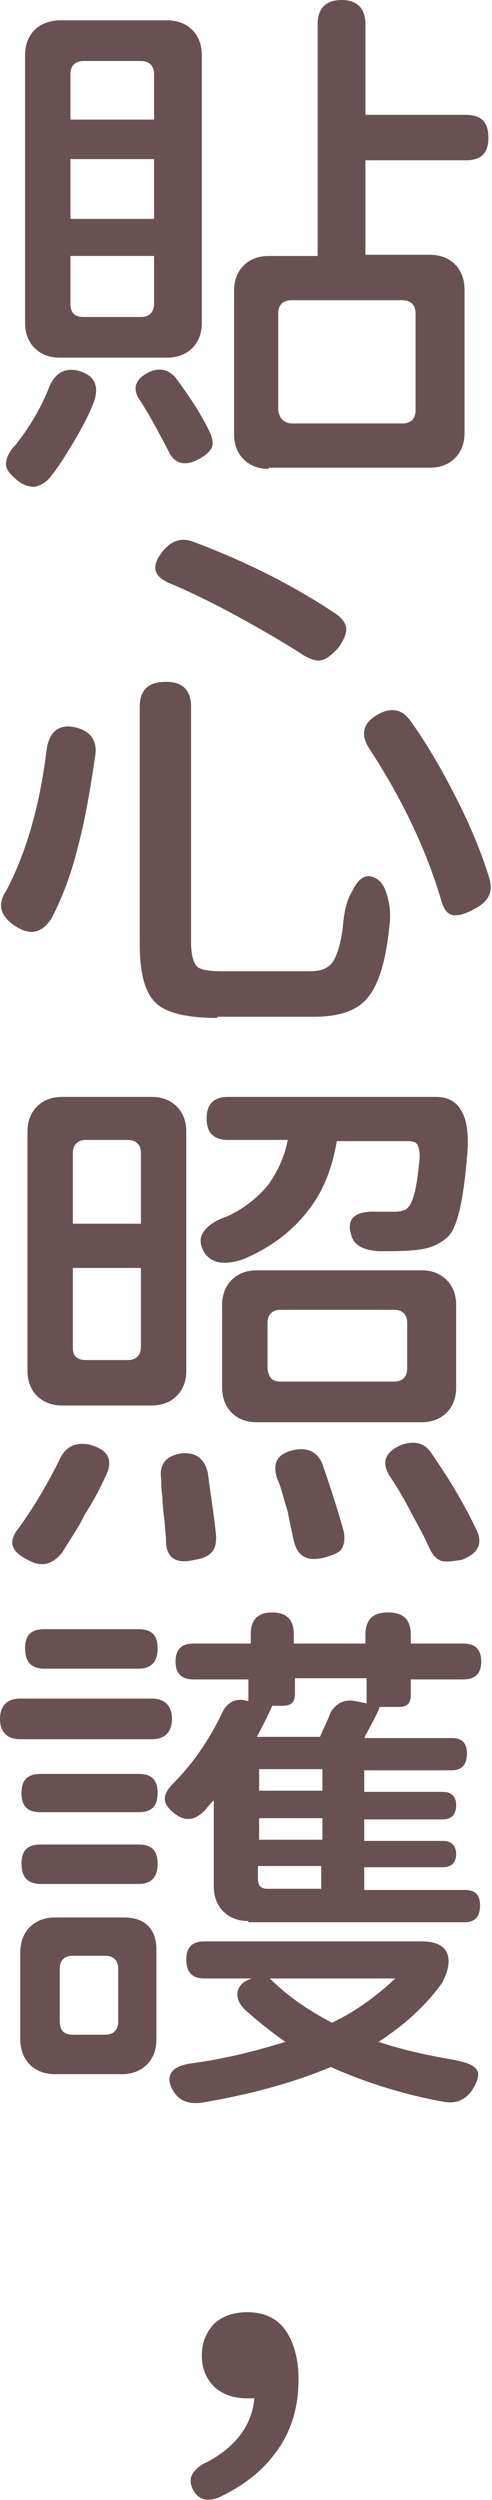
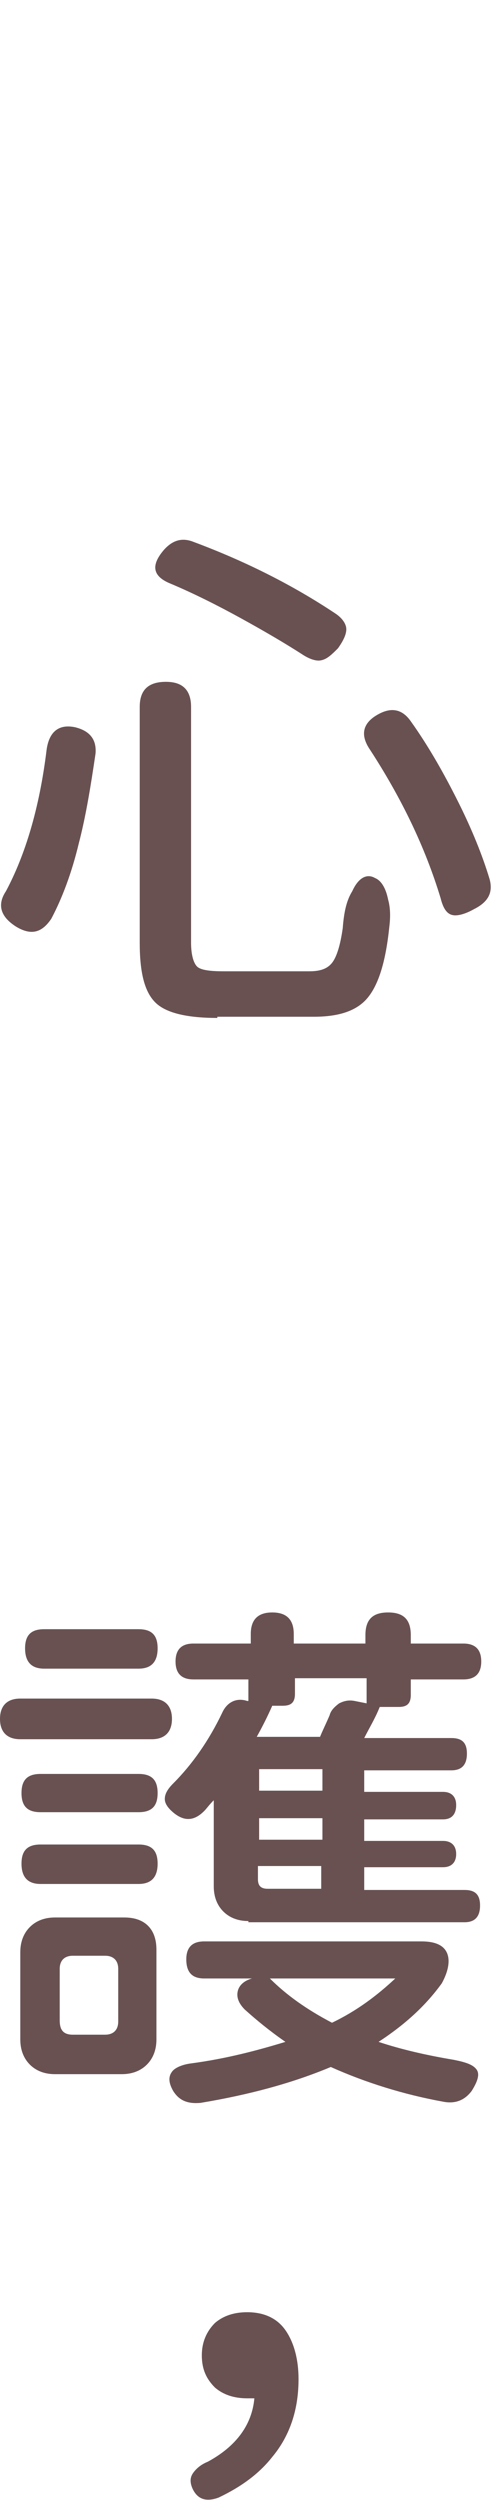
<svg xmlns="http://www.w3.org/2000/svg" version="1.1" id="圖層_1" x="0px" y="0px" width="41.2px" height="209px" viewBox="0 0 41.2 209" style="enable-background:new 0 0 41.2 209;" xml:space="preserve">
  <style type="text/css">
	.st0{fill:#695152;}
</style>
  <g>
-     <path class="st0" d="M2.9,40.7c-0.4,0-0.9-0.1-1.4-0.5c-0.6-0.5-1-0.9-1-1.4c0-0.4,0.2-1,0.8-1.6c1.1-1.4,2.1-3,2.8-4.8   c0.5-1.2,1.3-1.7,2.5-1.4c1.3,0.4,1.7,1.2,1.3,2.5c-0.4,1.1-1,2.2-1.7,3.4c-0.6,1-1.2,2-2,3C3.8,40.4,3.3,40.6,2.9,40.7z M5,29.9   c-0.9,0-1.6-0.3-2.1-0.8S2.1,27.9,2.1,27V4.6c0-0.9,0.3-1.6,0.8-2.1S4.2,1.7,5,1.7h4.4H14c0.9,0,1.6,0.3,2.1,0.8   c0.5,0.5,0.8,1.2,0.8,2.1V27c0,0.9-0.3,1.6-0.8,2.1c-0.5,0.5-1.2,0.8-2.1,0.8H5z M5.9,10h3.5h3.5V6.2c0-0.7-0.4-1.1-1.1-1.1H7   c-0.7,0-1.1,0.4-1.1,1.1V10z M5.9,18.3h3.5h3.5v-5h-7V18.3z M7,26.5h2.4h2.4c0.7,0,1.1-0.4,1.1-1.1v-4h-7v4   C5.9,26.2,6.3,26.5,7,26.5z M14.1,37.7c-0.4-0.8-0.8-1.5-1-1.9c-0.5-0.9-0.9-1.6-1.3-2.2c-0.8-1.1-0.5-1.9,0.7-2.5   c0.9-0.4,1.7-0.2,2.3,0.6c1.1,1.5,2.1,3,2.8,4.5c0.2,0.5,0.3,0.9,0.1,1.3c-0.2,0.3-0.5,0.6-1.1,0.9C15.5,39,14.6,38.8,14.1,37.7z    M22.5,39.2c-0.9,0-1.6-0.3-2.1-0.8c-0.5-0.5-0.8-1.2-0.8-2.1v-12c0-0.9,0.3-1.6,0.8-2.1c0.5-0.5,1.2-0.8,2.1-0.8h4.1V2   c0-1.3,0.7-2,2-2c1.3,0,2,0.7,2,2v7.6H39c1.3,0,1.9,0.6,1.9,1.9c0,1.3-0.6,1.9-1.9,1.9h-8.4v7.9H36c0.9,0,1.6,0.3,2.1,0.8   c0.5,0.5,0.8,1.2,0.8,2.1v12c0,0.9-0.3,1.6-0.8,2.1c-0.5,0.5-1.2,0.8-2.1,0.8h-6.8H22.5z M24.5,35.4h4.6h4.6c0.7,0,1.1-0.4,1.1-1.1   v-8.1c0-0.7-0.4-1.1-1.1-1.1h-9.3c-0.7,0-1.1,0.4-1.1,1.1v8.1C23.4,35,23.8,35.4,24.5,35.4z" />
    <path class="st0" d="M1.4,77.5c-1.3-0.8-1.7-1.8-0.9-3c1.6-3,2.8-6.9,3.4-11.8c0.2-1.5,1-2.2,2.4-1.9c1.2,0.3,1.8,1,1.7,2.2   c-0.4,2.7-0.8,5.2-1.4,7.5c-0.6,2.5-1.4,4.6-2.3,6.3C3.5,78,2.6,78.2,1.4,77.5z M18.2,85.1c-2.5,0-4.3-0.4-5.2-1.3   c-0.9-0.9-1.3-2.5-1.3-5V59.1c0-1.4,0.7-2.1,2.2-2.1c1.4,0,2.1,0.7,2.1,2.1v19.7c0,1,0.2,1.7,0.5,2c0.3,0.3,1.1,0.4,2.2,0.4h7.2   c0.9,0,1.5-0.2,1.9-0.7c0.4-0.5,0.7-1.5,0.9-2.9c0.1-1.3,0.3-2.3,0.8-3.1c0.5-1.1,1.2-1.5,1.9-1.1c0.5,0.2,0.9,0.8,1.1,1.8   c0.2,0.7,0.2,1.5,0.1,2.3c-0.3,2.9-0.9,4.8-1.8,5.9c-0.9,1.1-2.4,1.6-4.5,1.6h-4H18.2z M26.9,55.2c-0.4,0.1-1-0.1-1.6-0.5   c-1.4-0.9-3.1-1.9-5.1-3c-2-1.1-4-2.1-5.9-2.9c-1.5-0.6-1.7-1.5-0.6-2.8c0.7-0.8,1.5-1.1,2.5-0.7c4.3,1.6,8.3,3.6,11.9,6   c0.6,0.4,0.9,0.9,0.9,1.3c0,0.4-0.2,0.9-0.7,1.6C27.8,54.7,27.4,55.1,26.9,55.2z M37.9,76.5c-0.5-0.1-0.8-0.6-1-1.4   c-1.3-4.3-3.3-8.4-5.9-12.4c-0.9-1.3-0.6-2.3,0.7-3c1.1-0.6,2-0.4,2.7,0.6c1.5,2.1,2.8,4.4,4,6.8c1.1,2.2,2,4.4,2.6,6.4   c0.3,1.1-0.1,1.9-1.3,2.5C39,76.4,38.3,76.6,37.9,76.5z" />
-     <path class="st0" d="M2.5,130.5c-0.8-0.4-1.3-0.8-1.4-1.2c-0.2-0.4,0-1,0.5-1.6c1.3-1.8,2.4-3.7,3.4-5.7c0.5-1.1,1.4-1.5,2.6-1.2   c1.4,0.4,1.9,1.2,1.3,2.5c-0.6,1.3-1.2,2.4-1.8,3.3c-0.4,0.9-1.1,1.9-1.9,3.2C4.4,130.8,3.5,131,2.5,130.5z M5.2,117.5   c-0.9,0-1.6-0.3-2.1-0.8s-0.8-1.2-0.8-2.1v-20c0-0.9,0.3-1.6,0.8-2.1s1.2-0.8,2.1-0.8h3.7h3.8c0.9,0,1.6,0.3,2.1,0.8   s0.8,1.2,0.8,2.1v20c0,0.9-0.3,1.6-0.8,2.1s-1.2,0.8-2.1,0.8H5.2z M6.1,102.3h5.7v-3.5v-2.4c0-0.7-0.4-1.1-1.1-1.1H7.2   c-0.7,0-1.1,0.4-1.1,1.1V102.3z M7.2,113.7h3.5c0.7,0,1.1-0.4,1.1-1.1V106H6.1v3.9v2.8C6.1,113.4,6.5,113.7,7.2,113.7z M13.9,128.8   c0-0.1,0-0.1,0-0.2c-0.1-0.9-0.1-1.5-0.2-2c0-0.3-0.1-0.8-0.1-1.5c-0.1-0.6-0.1-1.1-0.1-1.4c-0.2-1.3,0.4-2,1.7-2.2   c1.2-0.1,1.9,0.4,2.2,1.6c0.3,2.3,0.6,4.1,0.7,5.4c0,0.6-0.1,1-0.4,1.3c-0.3,0.3-0.7,0.5-1.4,0.6C14.7,130.8,13.9,130.2,13.9,128.8   z M17.1,104.7c-0.4-0.7-0.4-1.3,0-1.8c0.4-0.5,1-0.9,1.9-1.2c1.5-0.7,2.6-1.6,3.5-2.7c0.7-1,1.3-2.2,1.6-3.7h-5   c-1.2,0-1.8-0.6-1.8-1.8c0-1.2,0.6-1.8,1.8-1.8h9.3h8.1c1,0,1.7,0.4,2.1,1.1c0.5,0.8,0.7,2.1,0.5,4c-0.3,3.6-0.8,5.7-1.5,6.5   c-0.7,0.7-1.6,1.1-2.8,1.2c-0.8,0.1-1.8,0.1-3.1,0.1c-1.3-0.1-2.1-0.5-2.3-1.4c-0.4-1.3,0.3-2,2.2-1.9c0.4,0,0.8,0,1.3,0   c0.7,0,1.1-0.1,1.3-0.4c0.4-0.4,0.7-1.6,0.9-3.7c0.1-0.7,0-1.2-0.1-1.4c-0.1-0.3-0.4-0.4-0.8-0.4h-6c-0.4,2.4-1.2,4.3-2.4,5.8   c-1.3,1.7-3.1,3.1-5.5,4.1C18.7,105.8,17.7,105.6,17.1,104.7z M21.5,118.9c-0.9,0-1.6-0.3-2.1-0.8c-0.5-0.5-0.8-1.2-0.8-2.1v-6.9   c0-0.9,0.3-1.6,0.8-2.1s1.2-0.8,2.1-0.8h6.9h6.9c0.9,0,1.6,0.3,2.1,0.8c0.5,0.5,0.8,1.2,0.8,2.1v6.9c0,0.9-0.3,1.6-0.8,2.1   c-0.5,0.5-1.2,0.8-2.1,0.8H21.5z M23.5,115.5h4.7H33c0.7,0,1.1-0.4,1.1-1.1v-3.8c0-0.7-0.4-1.1-1.1-1.1h-9.5   c-0.7,0-1.1,0.4-1.1,1.1v3.8C22.5,115.2,22.8,115.5,23.5,115.5z M24.6,128.8c0-0.1-0.1-0.3-0.1-0.5c-0.2-0.8-0.3-1.4-0.4-1.9   c-0.4-1.3-0.6-2.2-0.9-2.8c-0.4-1.3,0-2.1,1.5-2.4c1.1-0.2,1.9,0.2,2.3,1.2c0.8,2.3,1.4,4.2,1.8,5.7c0.1,0.6,0,1.1-0.2,1.4   c-0.2,0.3-0.7,0.5-1.4,0.7C25.7,130.6,24.9,130.1,24.6,128.8z M37,130.5c-0.4-0.1-0.8-0.5-1.1-1.2c-0.4-0.9-0.9-1.8-1.4-2.7   c-0.6-1.2-1.2-2.2-1.8-3.1c-0.8-1.2-0.5-2.1,0.9-2.7c1.1-0.4,2-0.2,2.6,0.8c1.6,2.3,2.8,4.4,3.7,6.3c0.3,0.6,0.3,1.1,0.1,1.5   c-0.2,0.4-0.6,0.7-1.3,1C38,130.5,37.5,130.6,37,130.5z" />
    <path class="st0" d="M1.7,145.4c-1.1,0-1.7-0.6-1.7-1.7c0-1.1,0.6-1.7,1.7-1.7h5.5h5.5c1.1,0,1.7,0.6,1.7,1.7   c0,1.1-0.6,1.7-1.7,1.7H1.7z M4.6,173.4c-0.9,0-1.6-0.3-2.1-0.8c-0.5-0.5-0.8-1.2-0.8-2.1v-7.3c0-0.9,0.3-1.6,0.8-2.1   c0.5-0.5,1.2-0.8,2.1-0.8h2.8h3c0.8,0,1.5,0.2,2,0.7c0.5,0.5,0.7,1.2,0.7,2v7.5c0,0.9-0.3,1.6-0.8,2.1c-0.5,0.5-1.2,0.8-2.1,0.8   H4.6z M3.4,151.5c-1.1,0-1.6-0.5-1.6-1.6c0-1.1,0.5-1.6,1.6-1.6h8.2c1.1,0,1.6,0.5,1.6,1.6c0,1.1-0.5,1.6-1.6,1.6H7.5H3.4z    M3.4,157.5c-1.1,0-1.6-0.6-1.6-1.7c0-1.1,0.5-1.6,1.6-1.6h8.2c1.1,0,1.6,0.5,1.6,1.6c0,1.1-0.5,1.7-1.6,1.7H7.5H3.4z M3.7,139.5   c-1.1,0-1.6-0.6-1.6-1.7c0-1.1,0.5-1.6,1.6-1.6h3.9h4c1.1,0,1.6,0.5,1.6,1.6c0,1.1-0.5,1.7-1.6,1.7H3.7z M6.1,170.1h2.7   c0.7,0,1.1-0.4,1.1-1.1v-2.2v-2.2c0-0.7-0.4-1.1-1.1-1.1H6.1c-0.7,0-1.1,0.4-1.1,1.1v4.3C5,169.7,5.3,170.1,6.1,170.1z M20.8,160.6   c-0.9,0-1.6-0.3-2.1-0.8c-0.5-0.5-0.8-1.2-0.8-2.1v-7.2c-0.4,0.4-0.6,0.7-0.8,0.9c-0.8,0.8-1.6,0.9-2.5,0.2   c-0.5-0.4-0.8-0.8-0.8-1.2c0-0.4,0.2-0.8,0.7-1.3c1.6-1.6,3-3.6,4.1-5.9c0.4-0.9,1.2-1.3,2.1-1l0.1,0v-1.8h-4.6   c-1,0-1.5-0.5-1.5-1.5c0-1,0.5-1.5,1.5-1.5H21v-0.8c0-1.2,0.6-1.8,1.8-1.8c1.2,0,1.8,0.6,1.8,1.8v0.8h6v-0.7c0-1.3,0.6-1.9,1.9-1.9   c1.3,0,1.9,0.6,1.9,1.9v0.7h4.4c1,0,1.5,0.5,1.5,1.5c0,1-0.5,1.5-1.5,1.5h-4.4v1.3c0,0.7-0.3,1-1,1h-1.6c-0.4,1-0.9,1.8-1.3,2.6   h7.3c0.9,0,1.3,0.4,1.3,1.3c0,0.9-0.4,1.4-1.3,1.4h-7.3v1.8h6.6c0.7,0,1.1,0.4,1.1,1.1c0,0.8-0.4,1.2-1.1,1.2h-6.6v1.8h6.6   c0.7,0,1.1,0.4,1.1,1.1c0,0.7-0.4,1.1-1.1,1.1h-6.6v1.9h8.4c0.9,0,1.3,0.4,1.3,1.3c0,0.9-0.4,1.4-1.3,1.4h-9.8H20.8z M14.5,174.8   c-0.4-0.7-0.4-1.2-0.1-1.6c0.2-0.3,0.8-0.6,1.6-0.7c3-0.4,5.6-1.1,7.9-1.8c-1.3-0.9-2.4-1.8-3.4-2.7c-0.5-0.5-0.7-1-0.6-1.5   c0.1-0.5,0.5-0.9,1.2-1.1l0.1,0h-4.1c-1,0-1.5-0.5-1.5-1.6c0-1,0.5-1.5,1.5-1.5h8.6h9.6c1.1,0,1.8,0.3,2.1,0.9   c0.3,0.6,0.2,1.5-0.4,2.6c-1.3,1.8-3,3.4-5.3,4.9c1.8,0.6,3.9,1.1,6.3,1.5c1,0.2,1.6,0.4,1.9,0.8c0.3,0.4,0.1,1-0.4,1.8   c-0.6,0.8-1.4,1.1-2.4,0.9c-3.3-0.6-6.5-1.6-9.4-2.9c-3.1,1.3-6.7,2.3-10.9,3C15.7,175.9,15,175.6,14.5,174.8z M21.5,145.2h5.3   c0.2-0.5,0.5-1.1,0.8-1.8c0.1-0.4,0.4-0.7,0.8-1c0.4-0.2,0.8-0.3,1.3-0.2l1,0.2v-2.1h-3h-3v1.3c0,0.7-0.3,1-1,1h-0.9   C22.4,143.5,22,144.3,21.5,145.2z M21.6,149.7h2.7h2.7v-1.8h-5.3V149.7z M21.6,153.8h2.7h2.7V152h-5.3V153.8z M22.4,157.9h1.8h2.7   V156h-5.3v1.1C21.6,157.6,21.8,157.9,22.4,157.9z M27.8,169.1c2.1-1,3.8-2.3,5.3-3.7h-5.3h-5.2C24,166.8,25.7,168,27.8,169.1z" />
    <path class="st0" d="M16.1,208c-0.2-0.5-0.2-0.9,0.1-1.3c0.3-0.4,0.7-0.7,1.2-0.9c2.4-1.3,3.7-3.1,3.9-5.3c-0.1,0-0.3,0-0.6,0   c-1.1,0-2-0.3-2.7-0.9c-0.7-0.7-1.1-1.5-1.1-2.7c0-1.1,0.4-2,1.1-2.7c0.7-0.6,1.6-0.9,2.7-0.9c1.4,0,2.5,0.5,3.2,1.5   c0.7,1,1.1,2.4,1.1,4.1c0,2.5-0.7,4.7-2.2,6.5c-1.1,1.4-2.6,2.5-4.5,3.4C17.2,209.2,16.5,208.9,16.1,208z" />
  </g>
</svg>